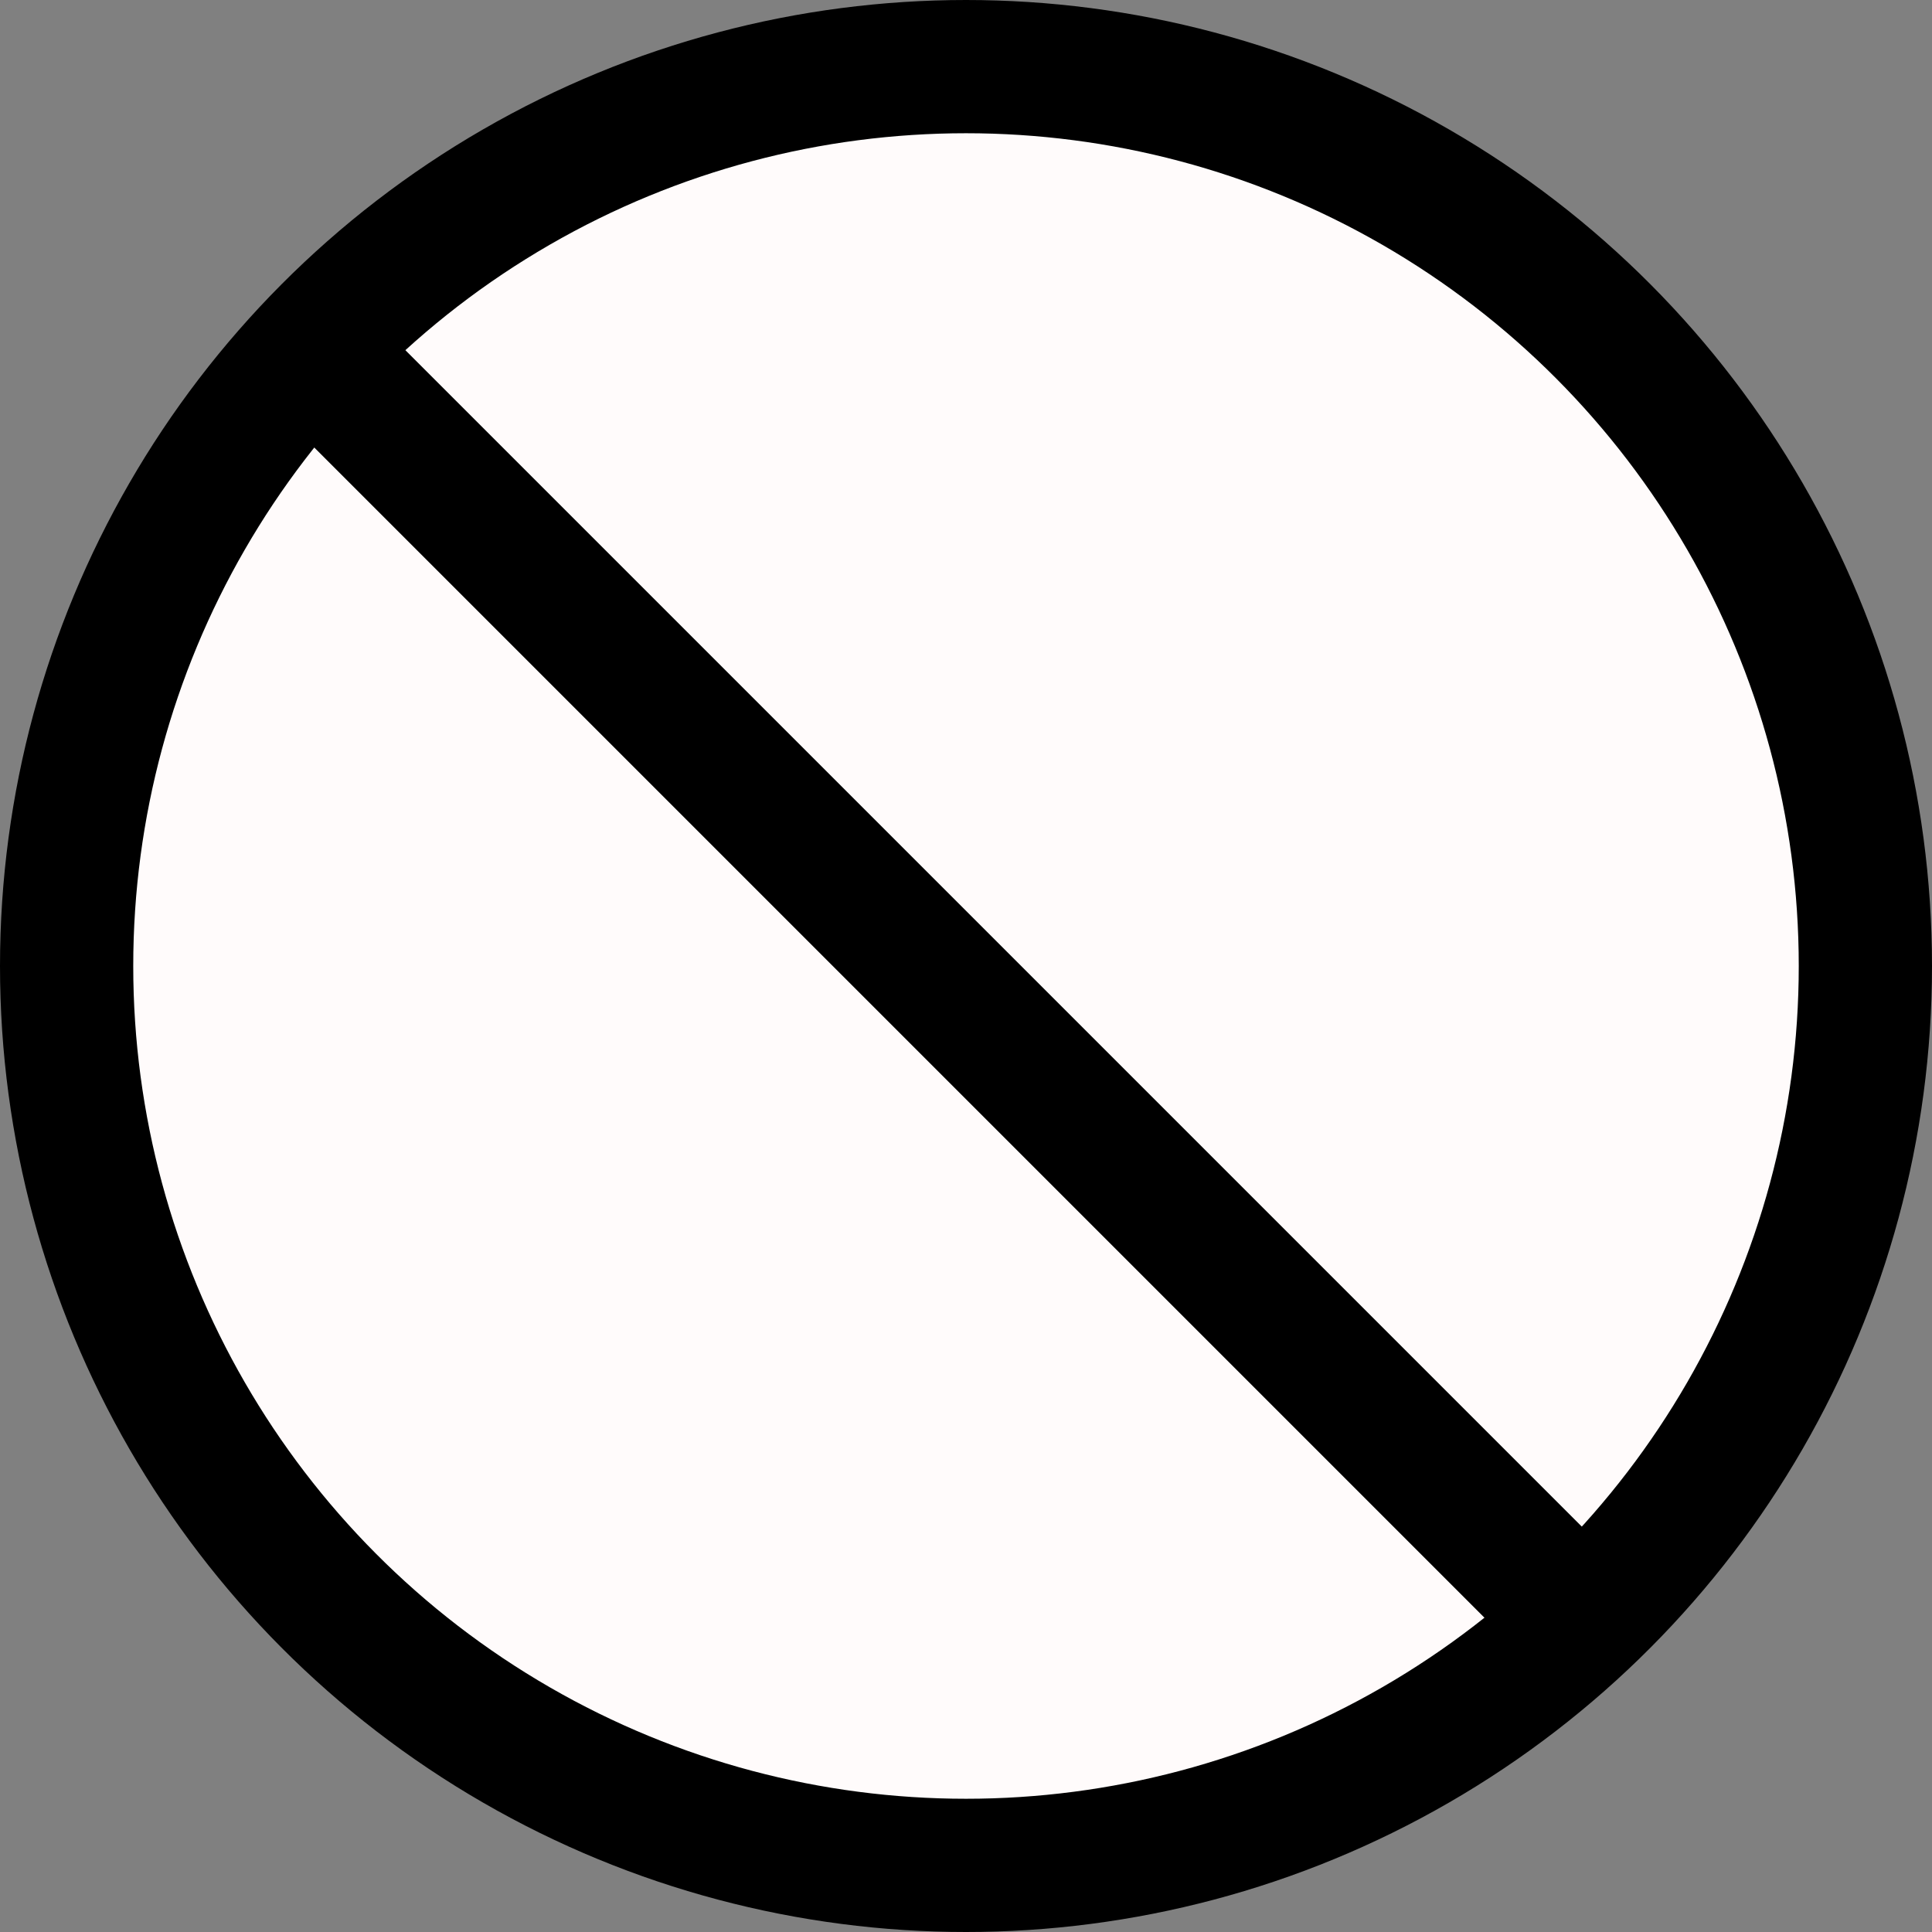
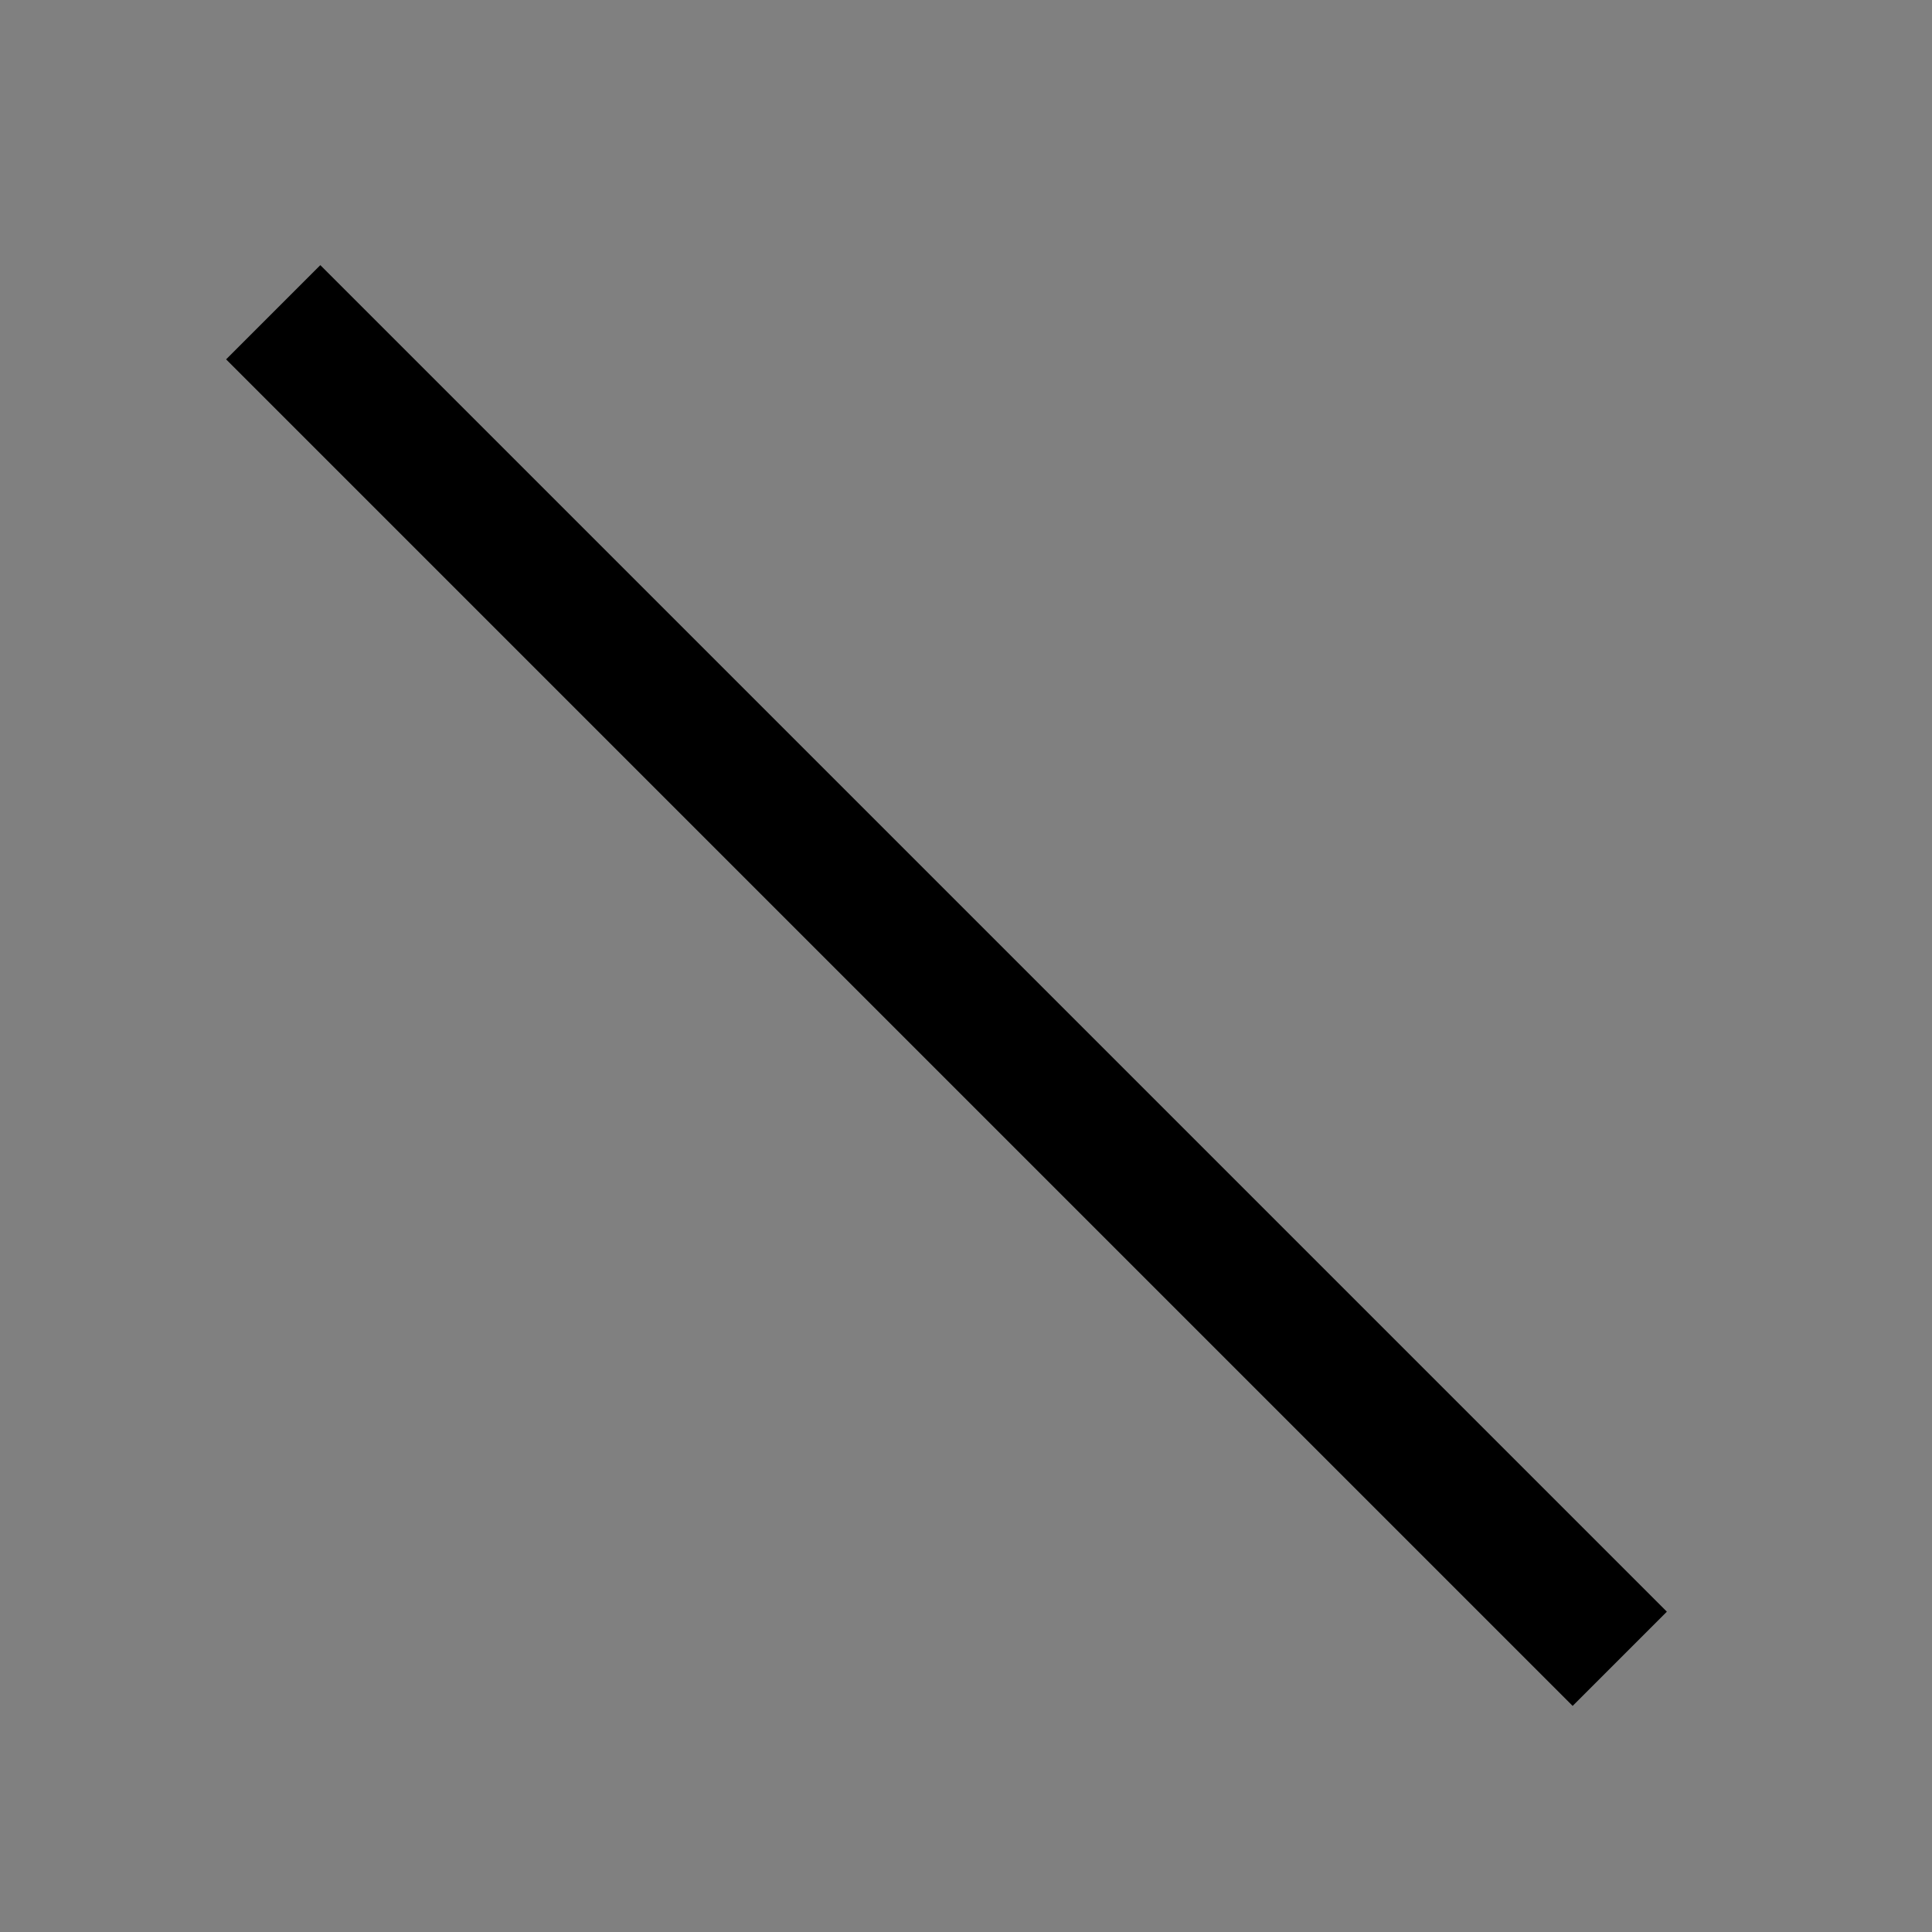
<svg xmlns="http://www.w3.org/2000/svg" width="29" height="29" viewBox="0 0 29 29" fill="none">
  <rect x="0" y="0" width="29" height="29" fill="#808080" stroke="none" />
  <g id="Group 41">
-     <circle id="LINGKARAN DC" cx="14.5" cy="14.5" r="13.5" fill="#FFFBFB" stroke="black" stroke-width="2" />
    <line id="Line 1" x1="4.101" y1="4.687" x2="24.313" y2="24.899" stroke="black" stroke-width="2" />
  </g>
</svg>